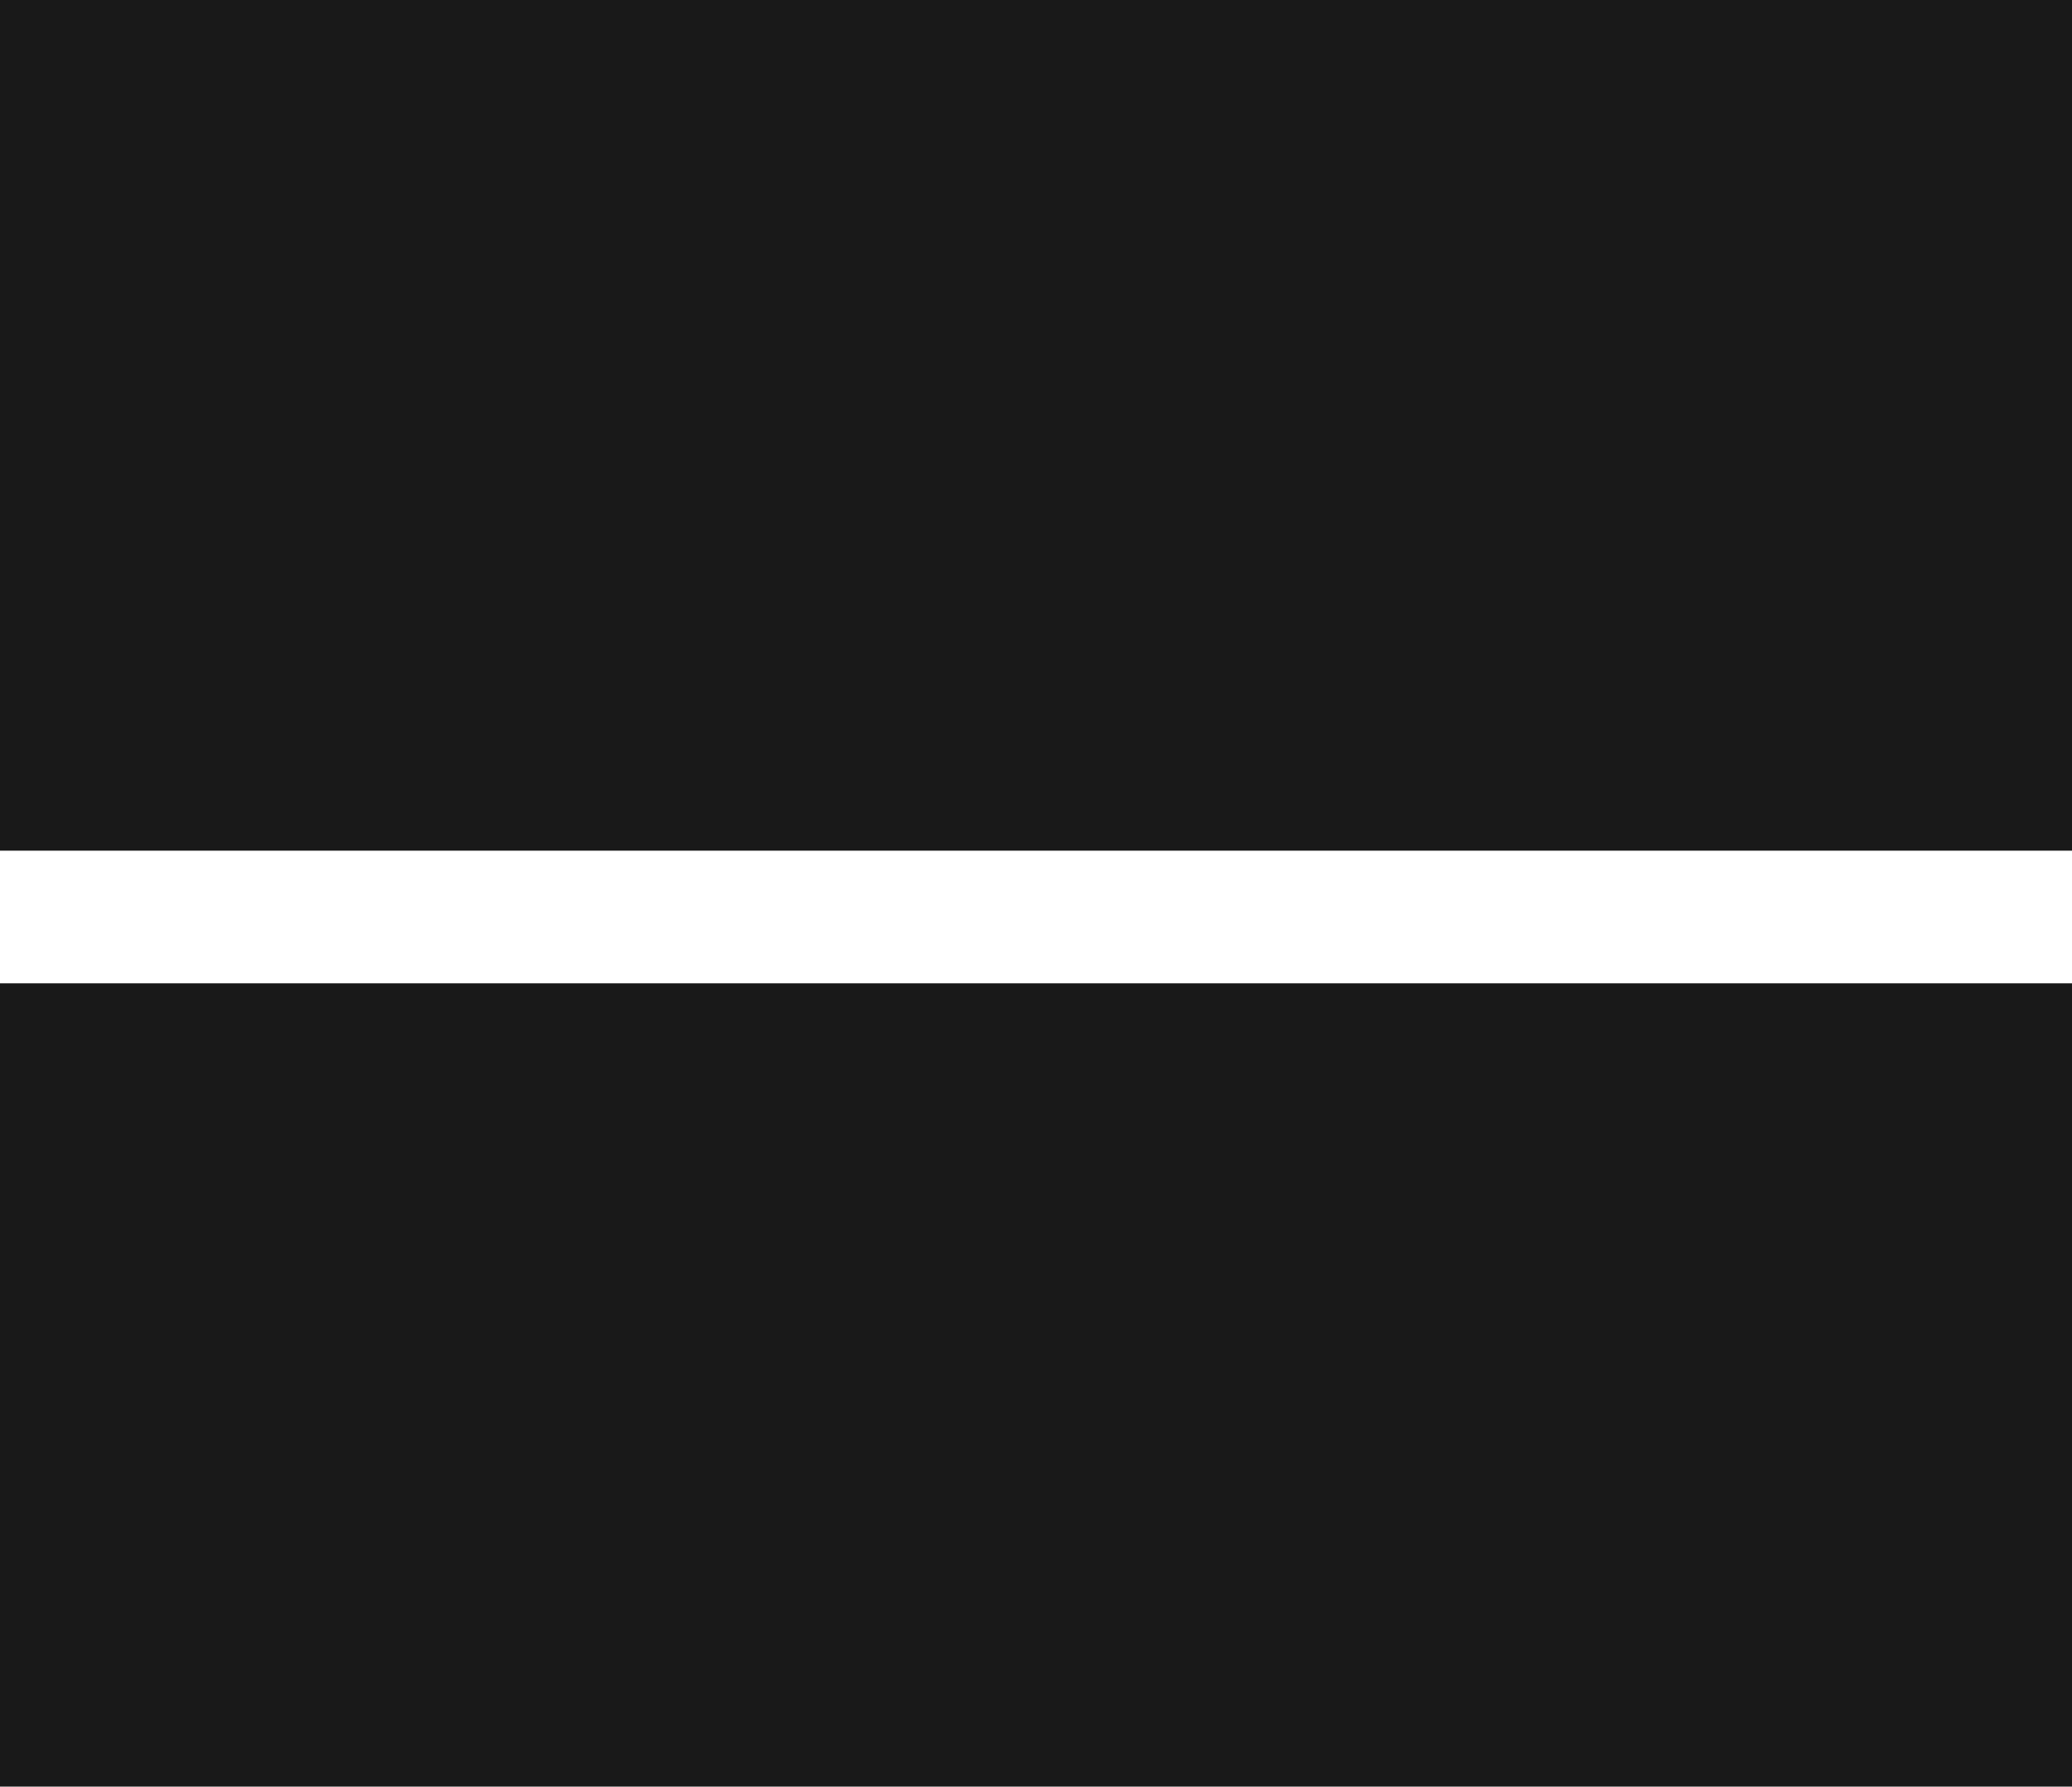
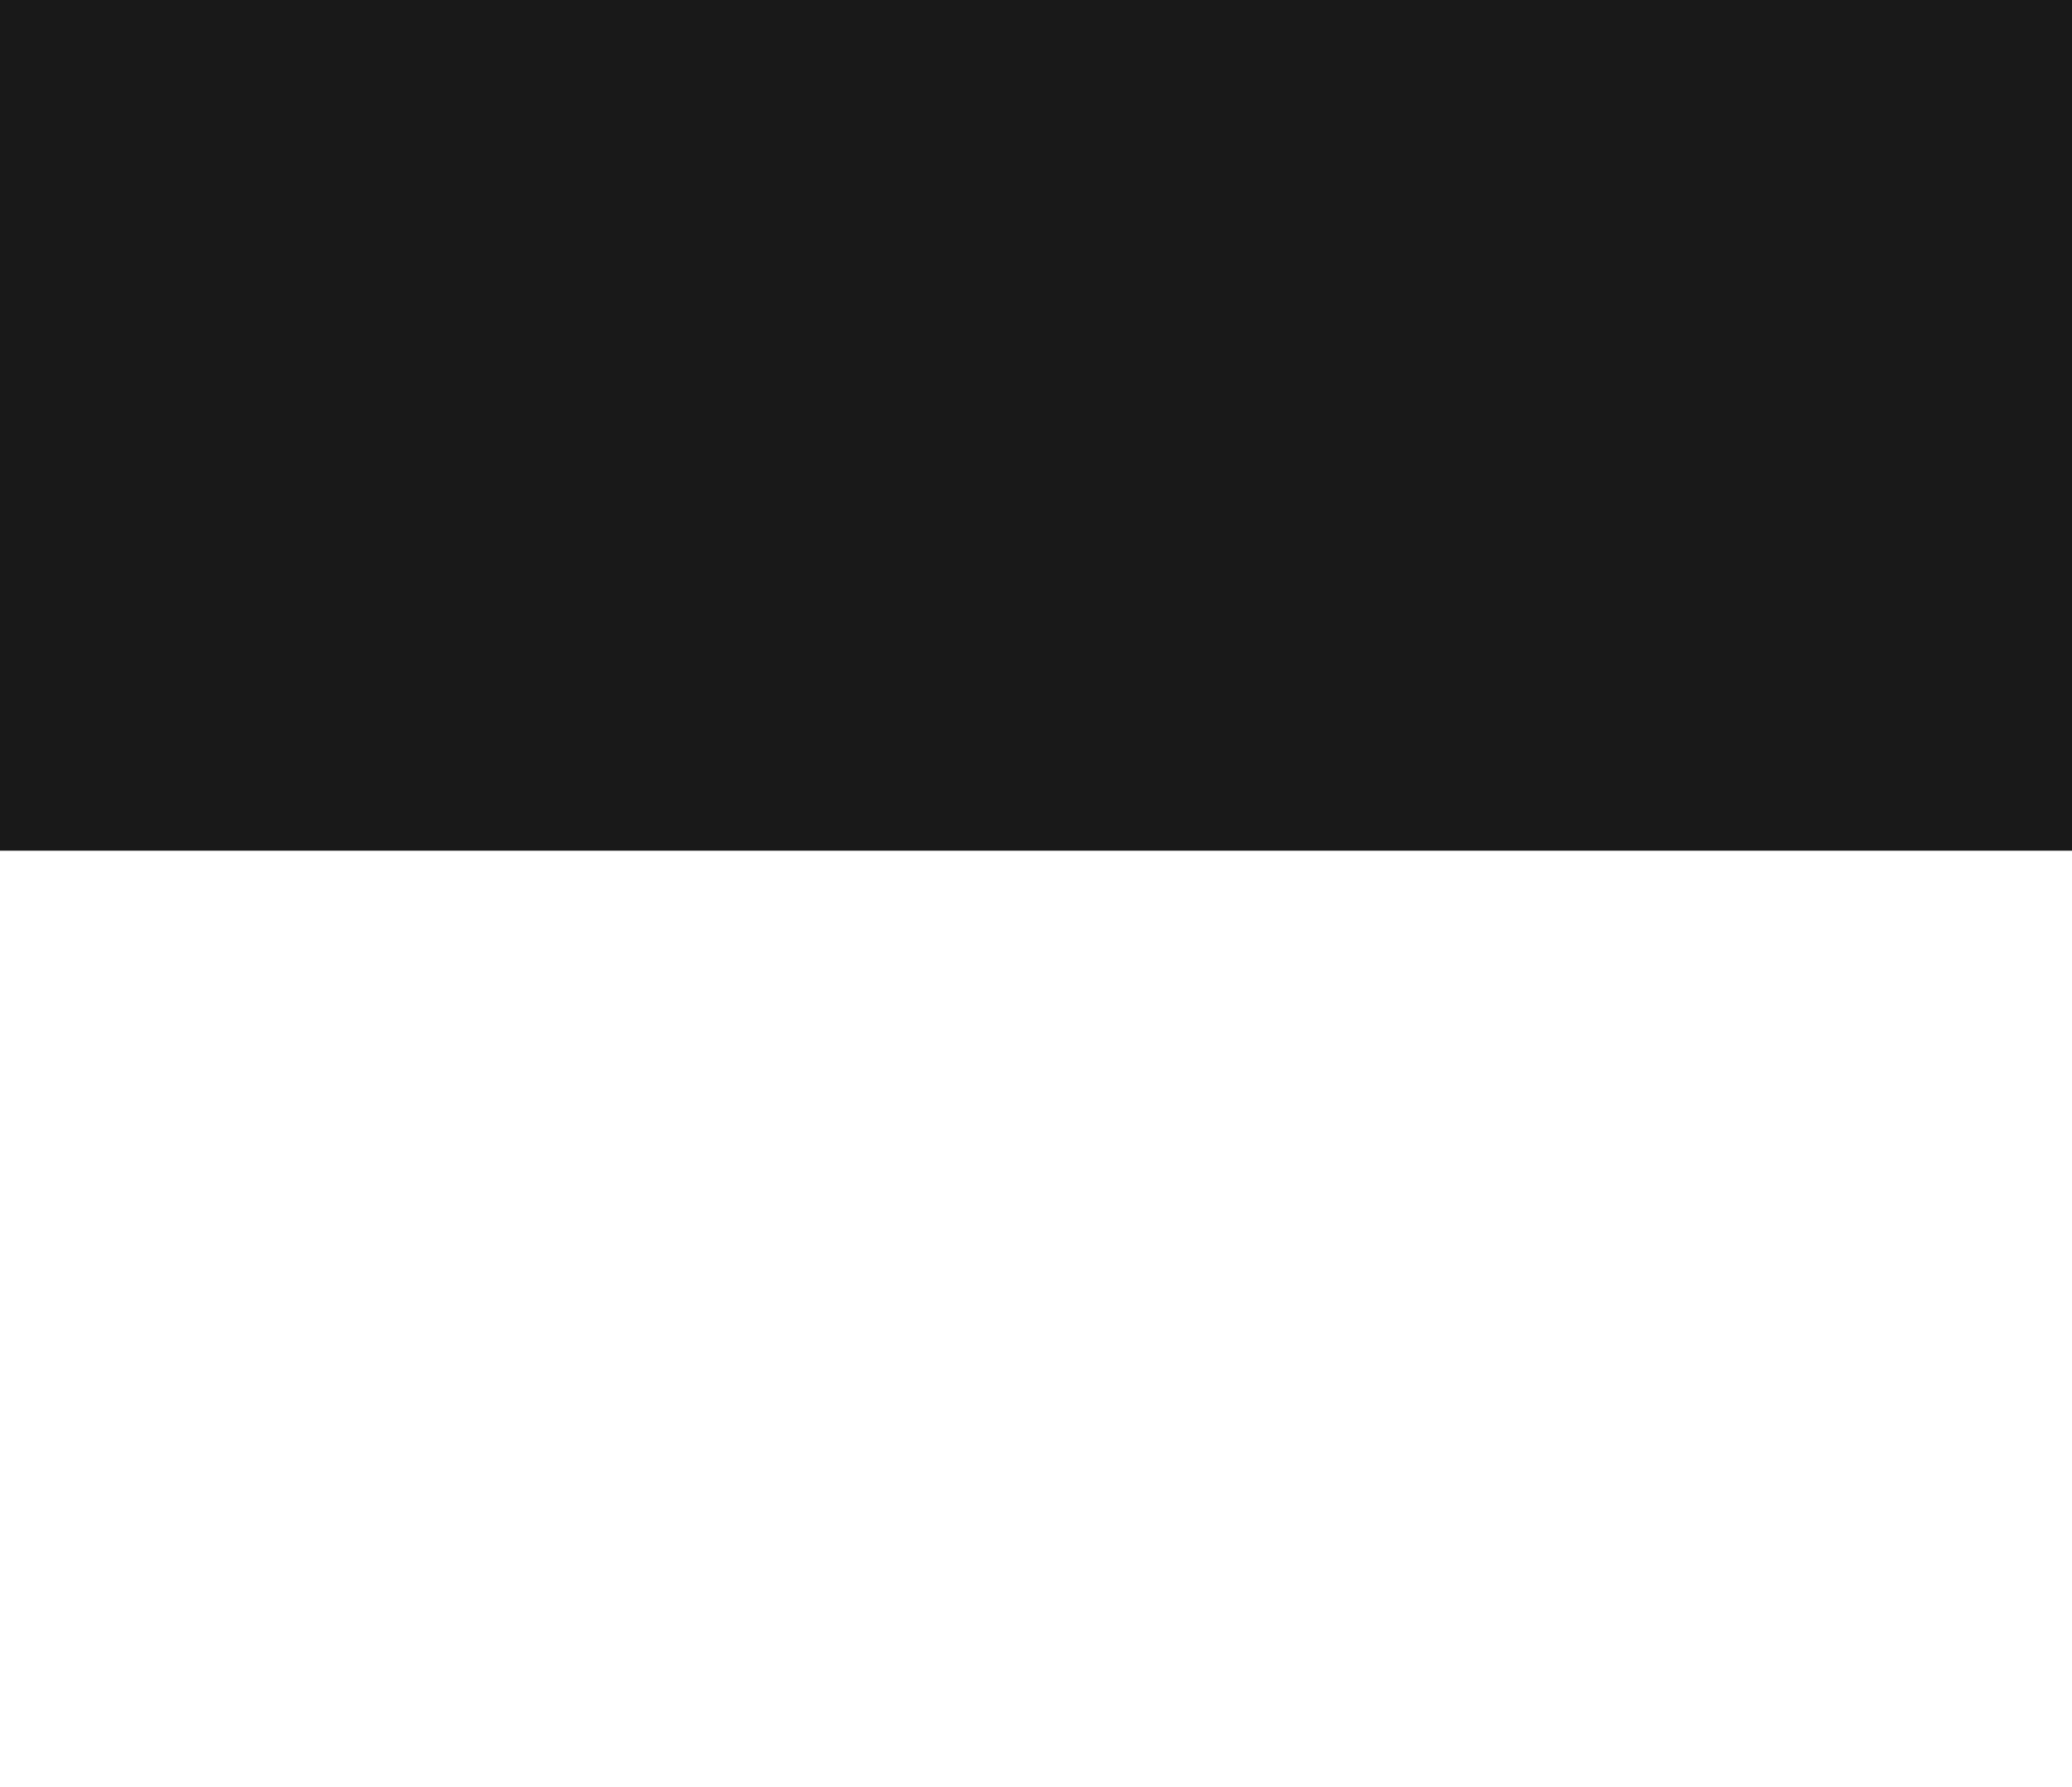
<svg xmlns="http://www.w3.org/2000/svg" height="541.65px" width="628.2px">
  <g transform="matrix(1.0, 0.0, 0.0, 1.0, 0.0, 0.0)">
-     <path d="M628.2 257.9 L0.0 257.9 0.0 0.0 628.2 0.0 628.2 257.9 M628.2 298.1 L628.2 541.65 0.0 541.65 0.0 298.1 628.2 298.1" fill="#010101" fill-opacity="0.902" fill-rule="evenodd" stroke="none" />
+     <path d="M628.2 257.9 L0.0 257.9 0.0 0.0 628.2 0.0 628.2 257.9 M628.2 298.1 " fill="#010101" fill-opacity="0.902" fill-rule="evenodd" stroke="none" />
  </g>
</svg>